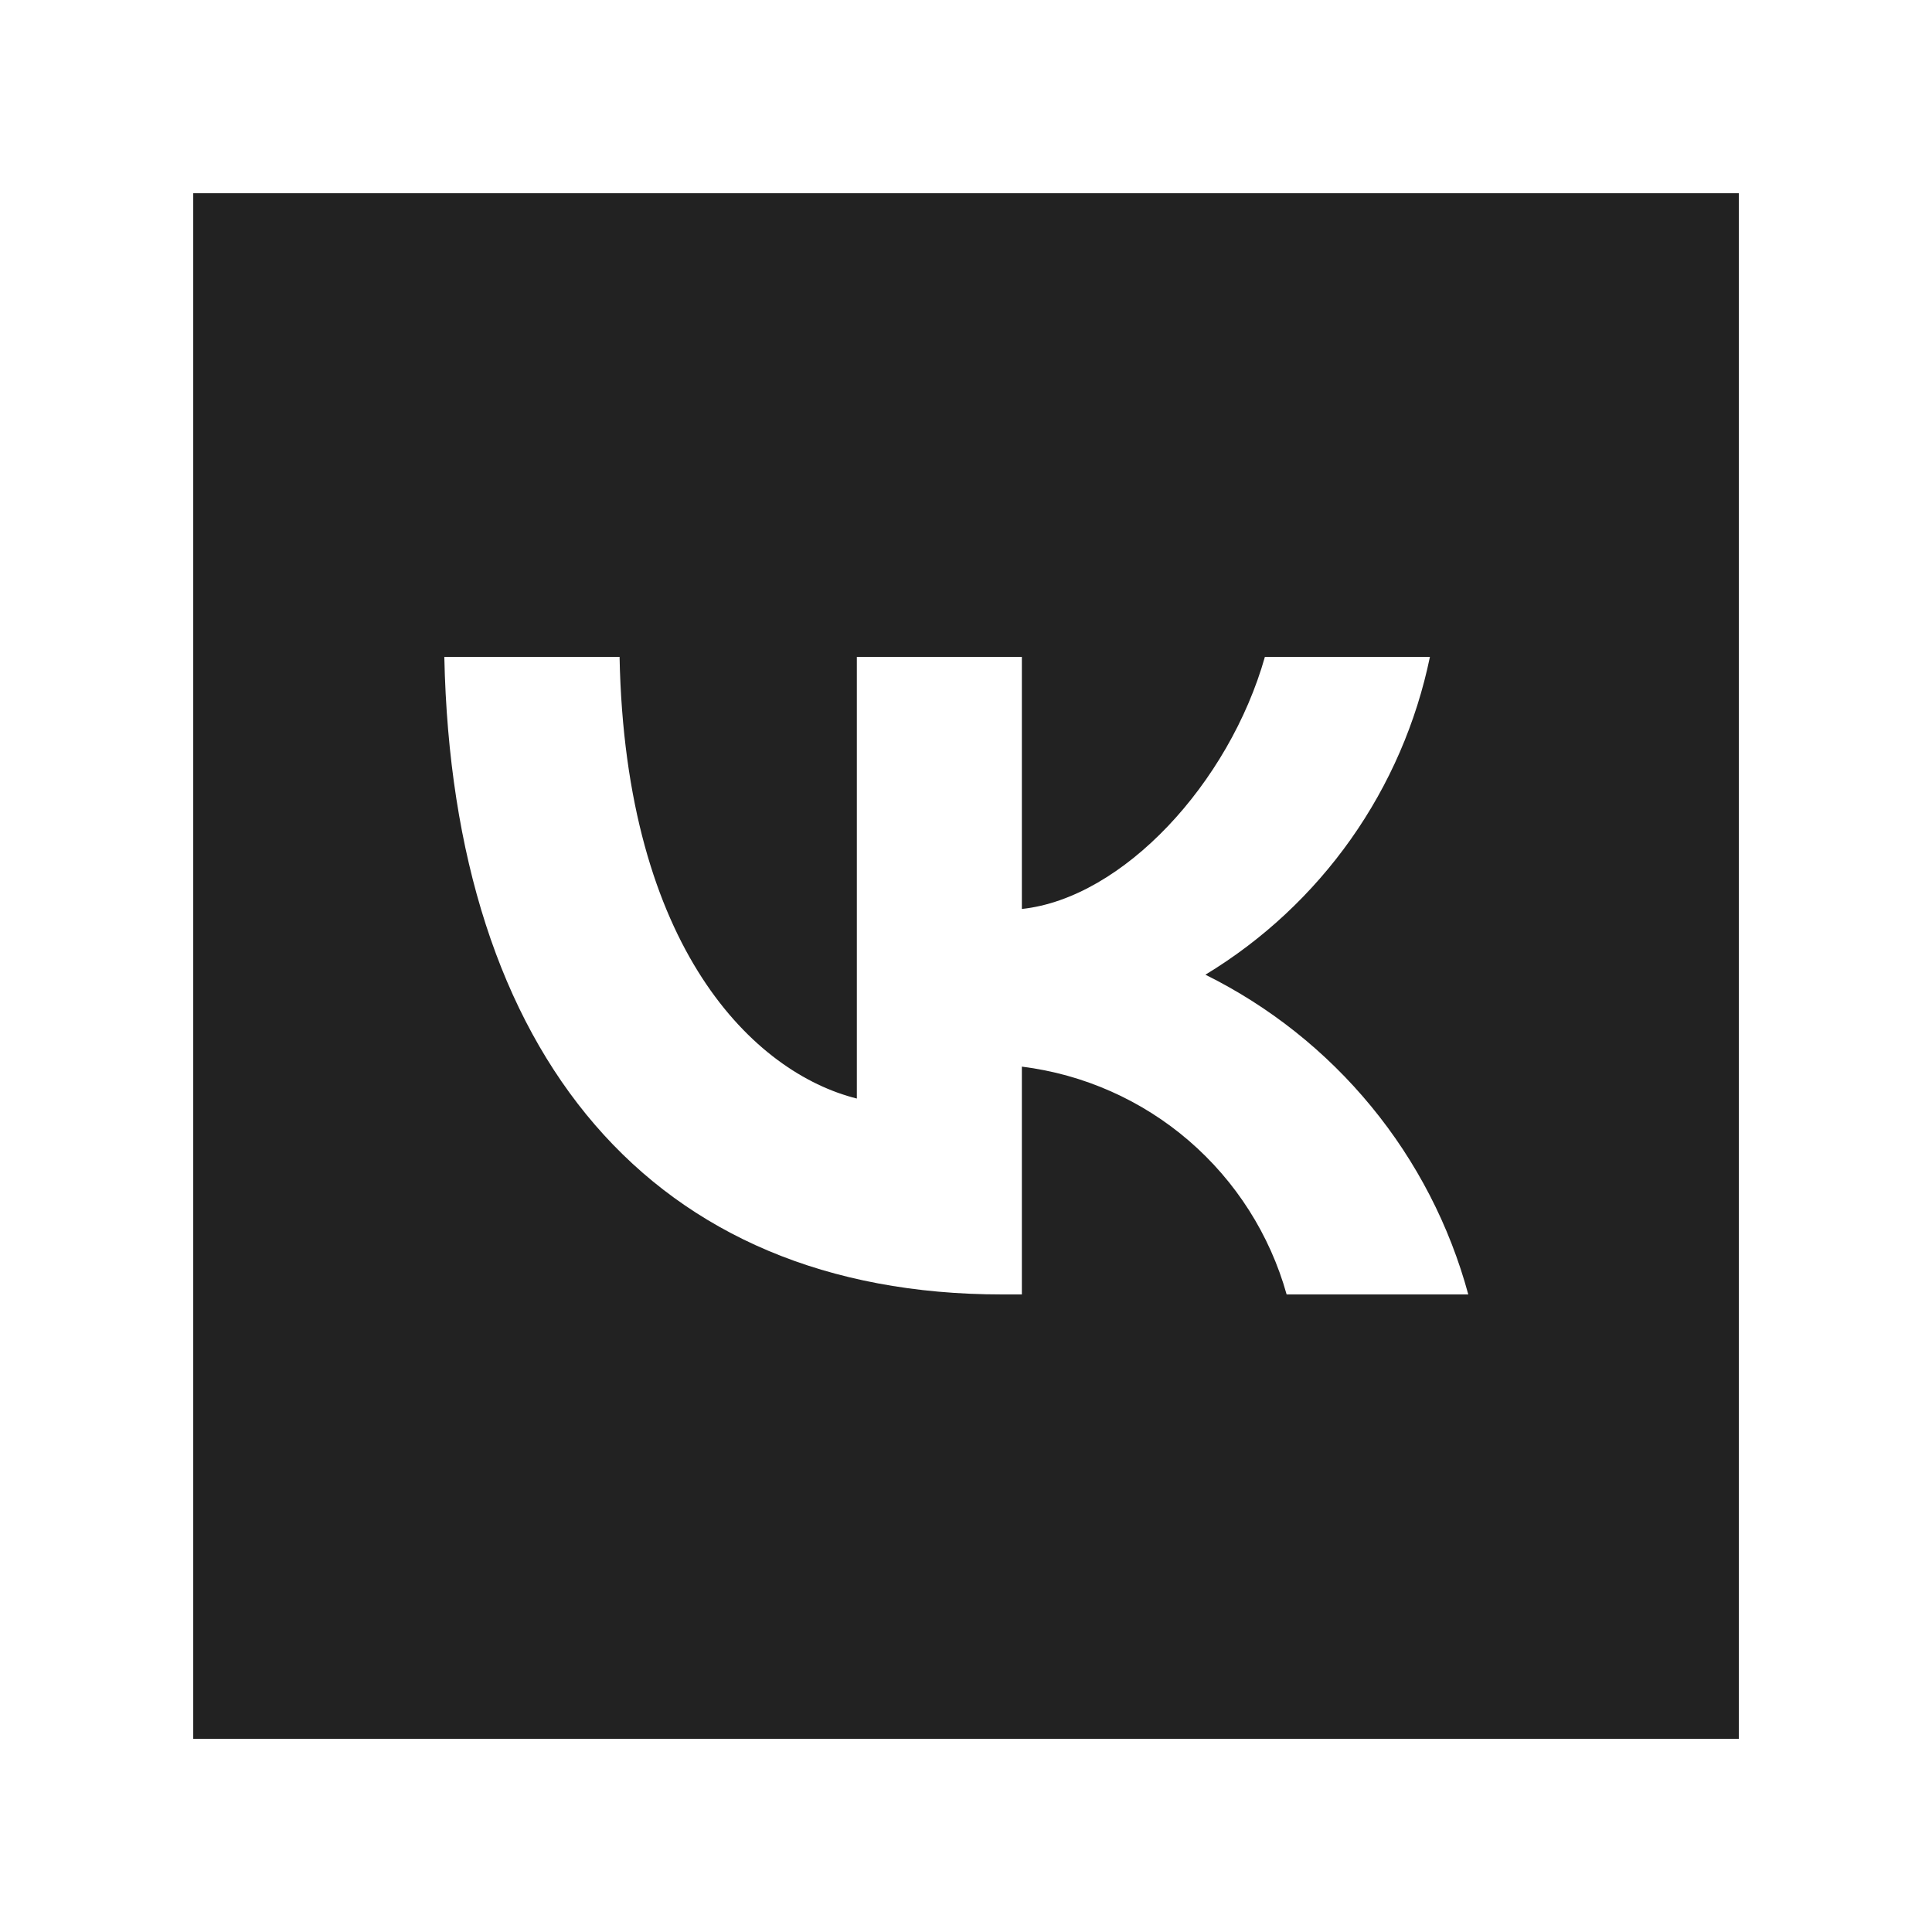
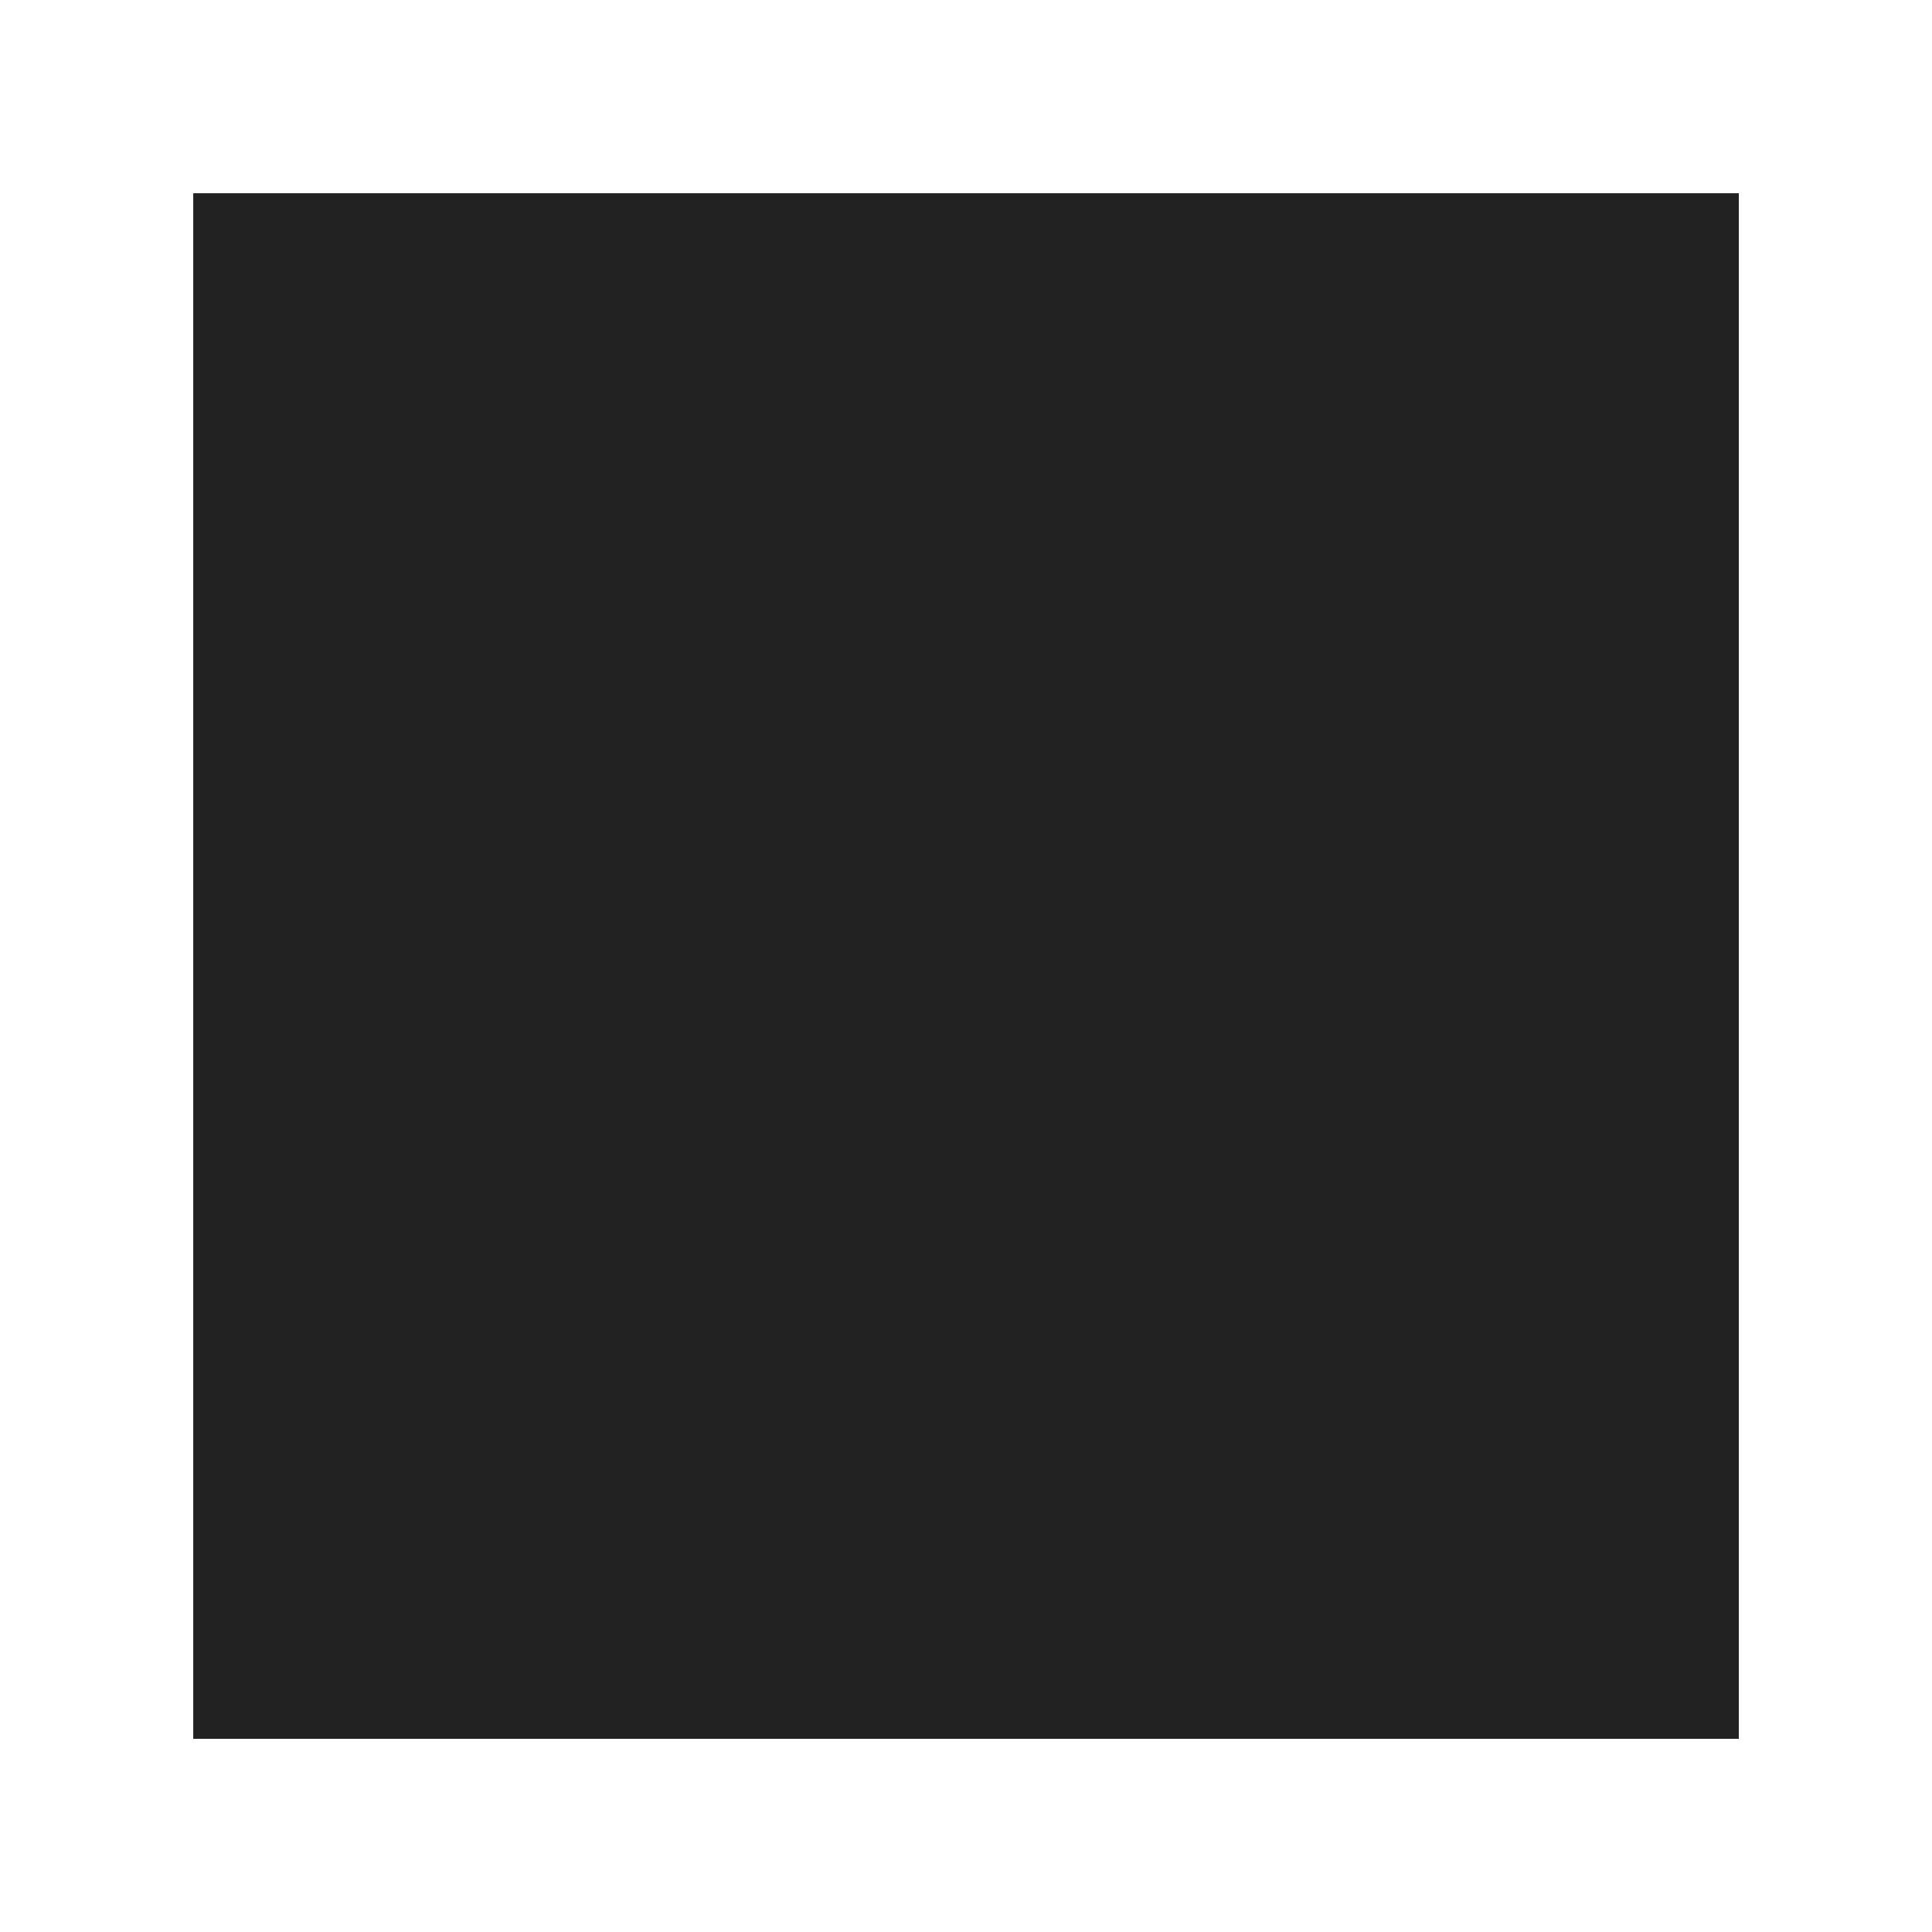
<svg xmlns="http://www.w3.org/2000/svg" width="48" height="48" viewBox="0 0 48 48" fill="none">
-   <rect width="48" height="48" fill="white" />
  <rect x="4.801" y="4.801" width="38.4" height="38.4" fill="#222222" />
-   <path d="M11.039 16.32H15.393C15.536 23.582 18.746 26.658 21.288 27.293V16.32H25.388V22.583C27.898 22.314 30.536 19.46 31.426 16.32H35.526C35.19 17.948 34.522 19.49 33.562 20.849C32.602 22.207 31.372 23.354 29.948 24.216C31.538 25.004 32.942 26.119 34.068 27.489C35.194 28.858 36.016 30.451 36.479 32.16H31.966C31.55 30.675 30.704 29.346 29.534 28.338C28.364 27.331 26.921 26.692 25.388 26.5V32.16H24.895C16.203 32.16 11.246 26.214 11.039 16.32Z" fill="white" />
</svg>